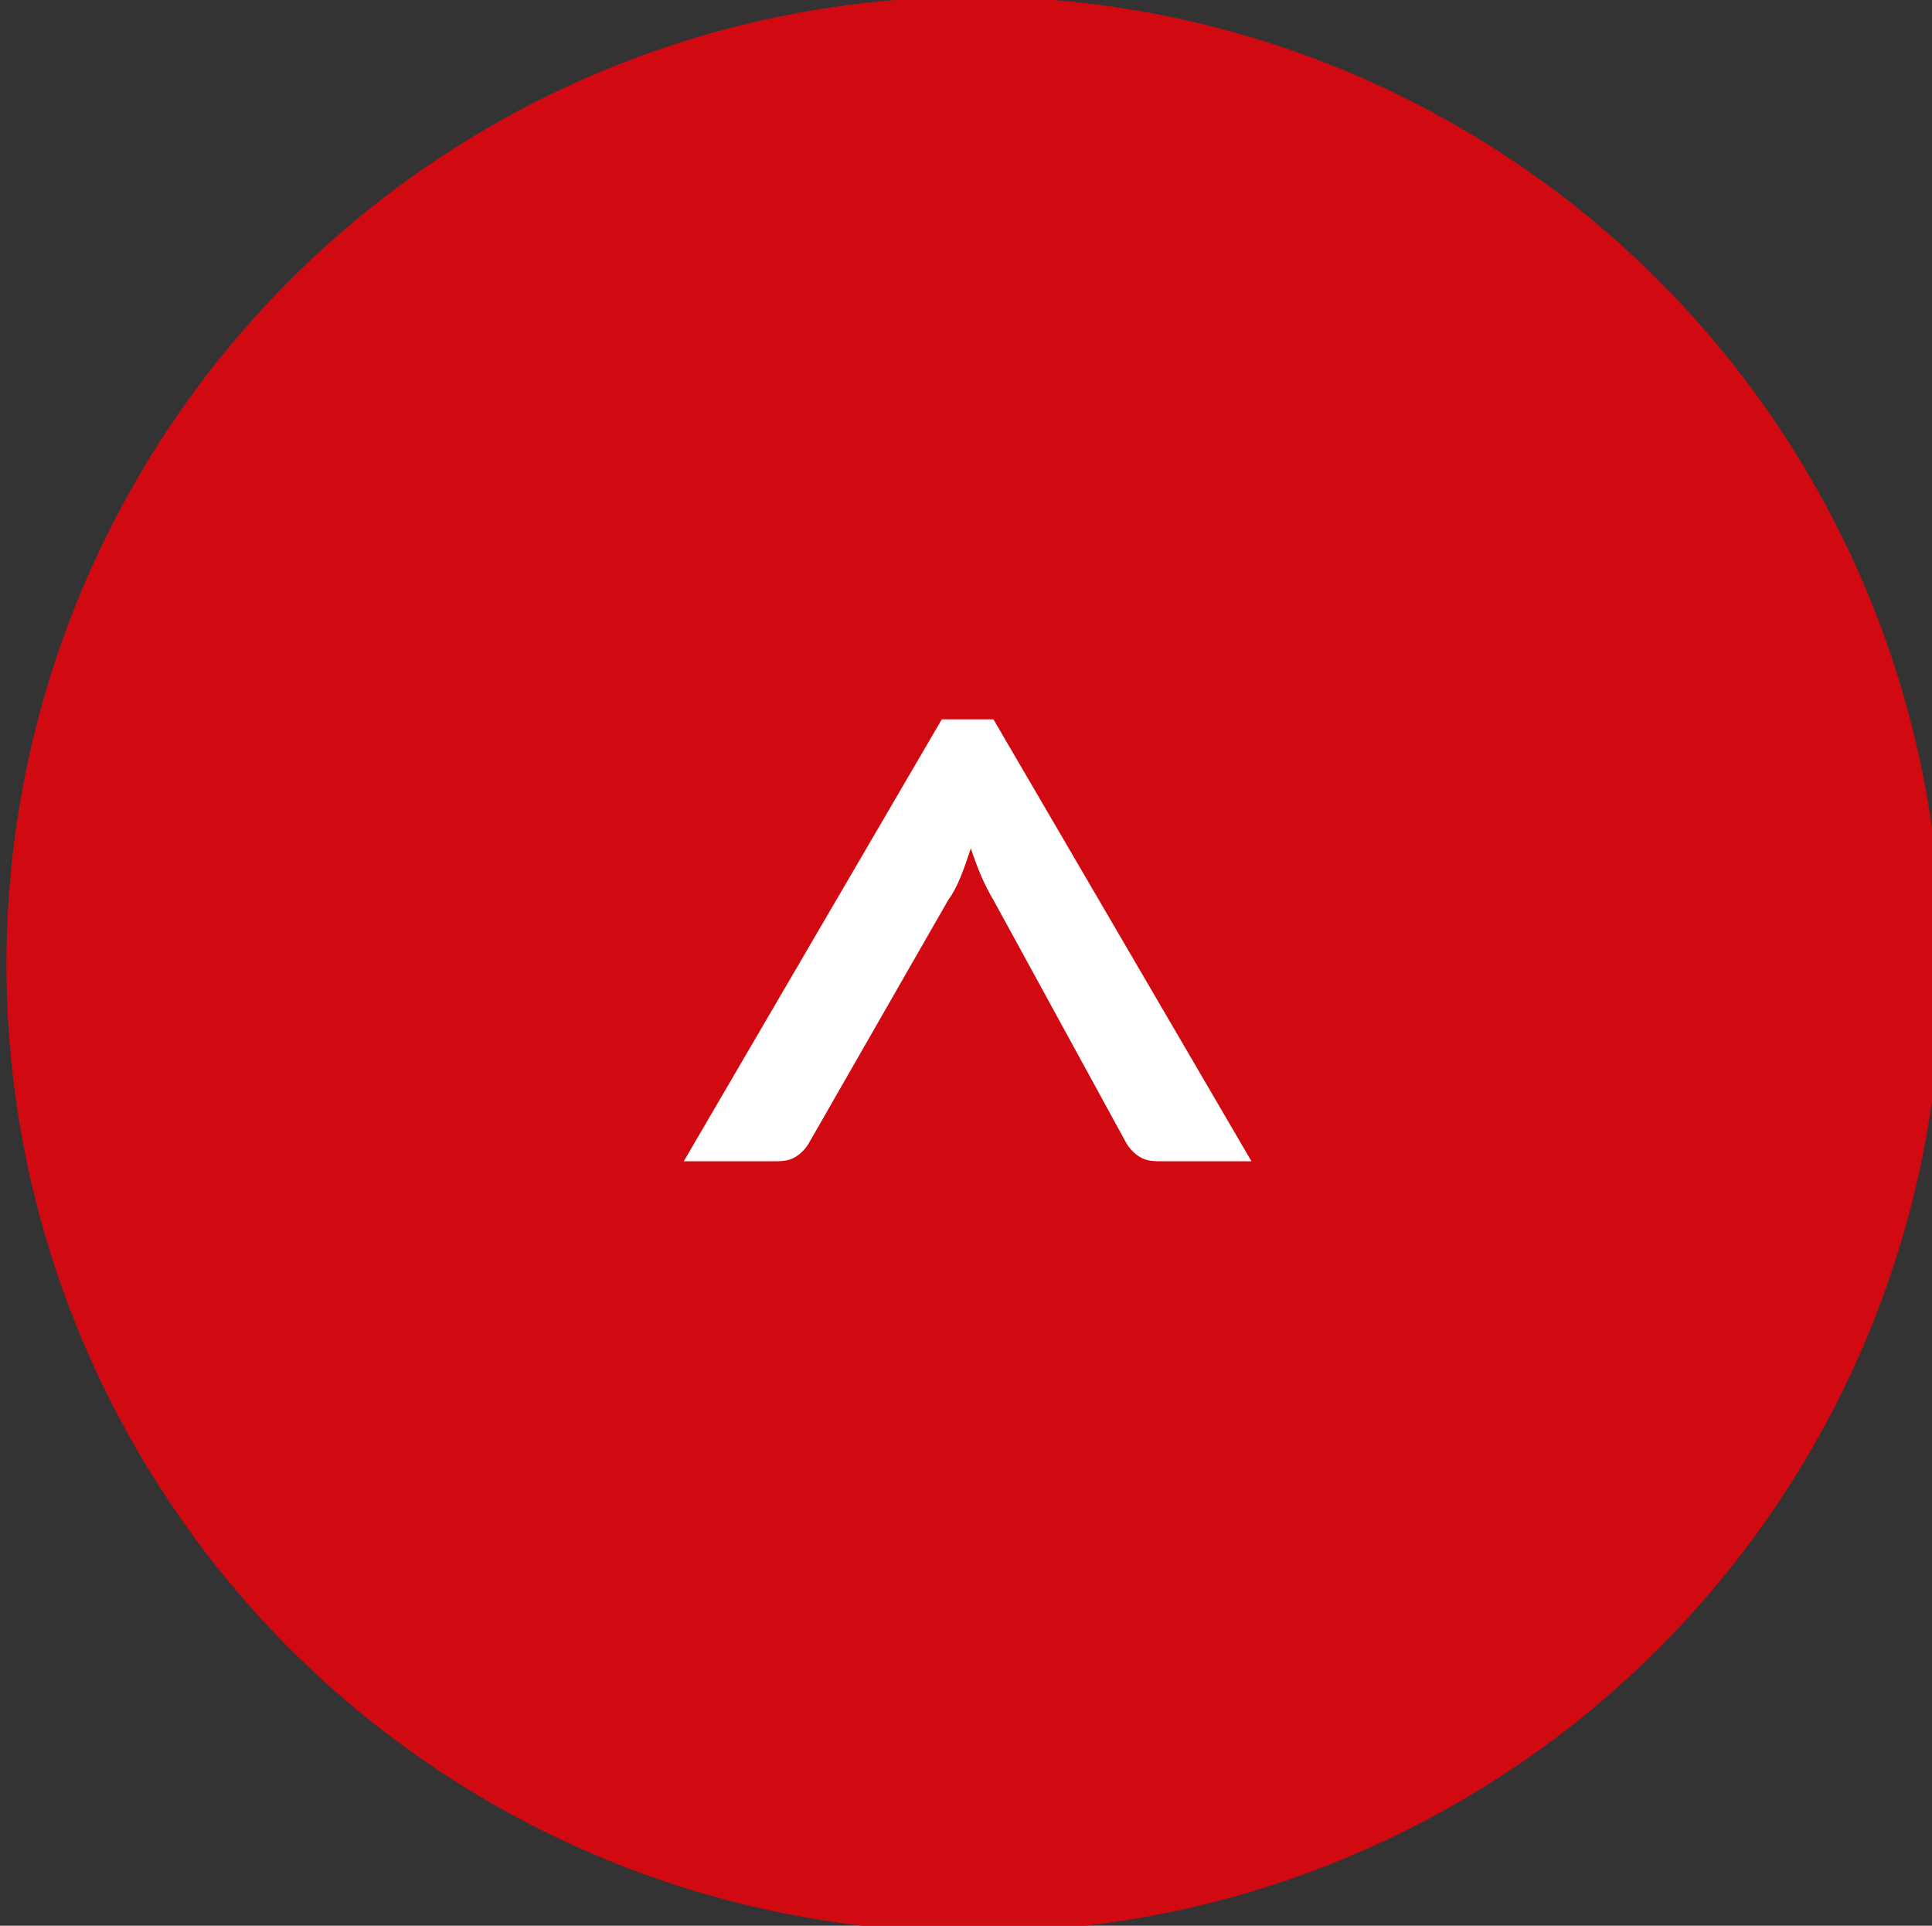
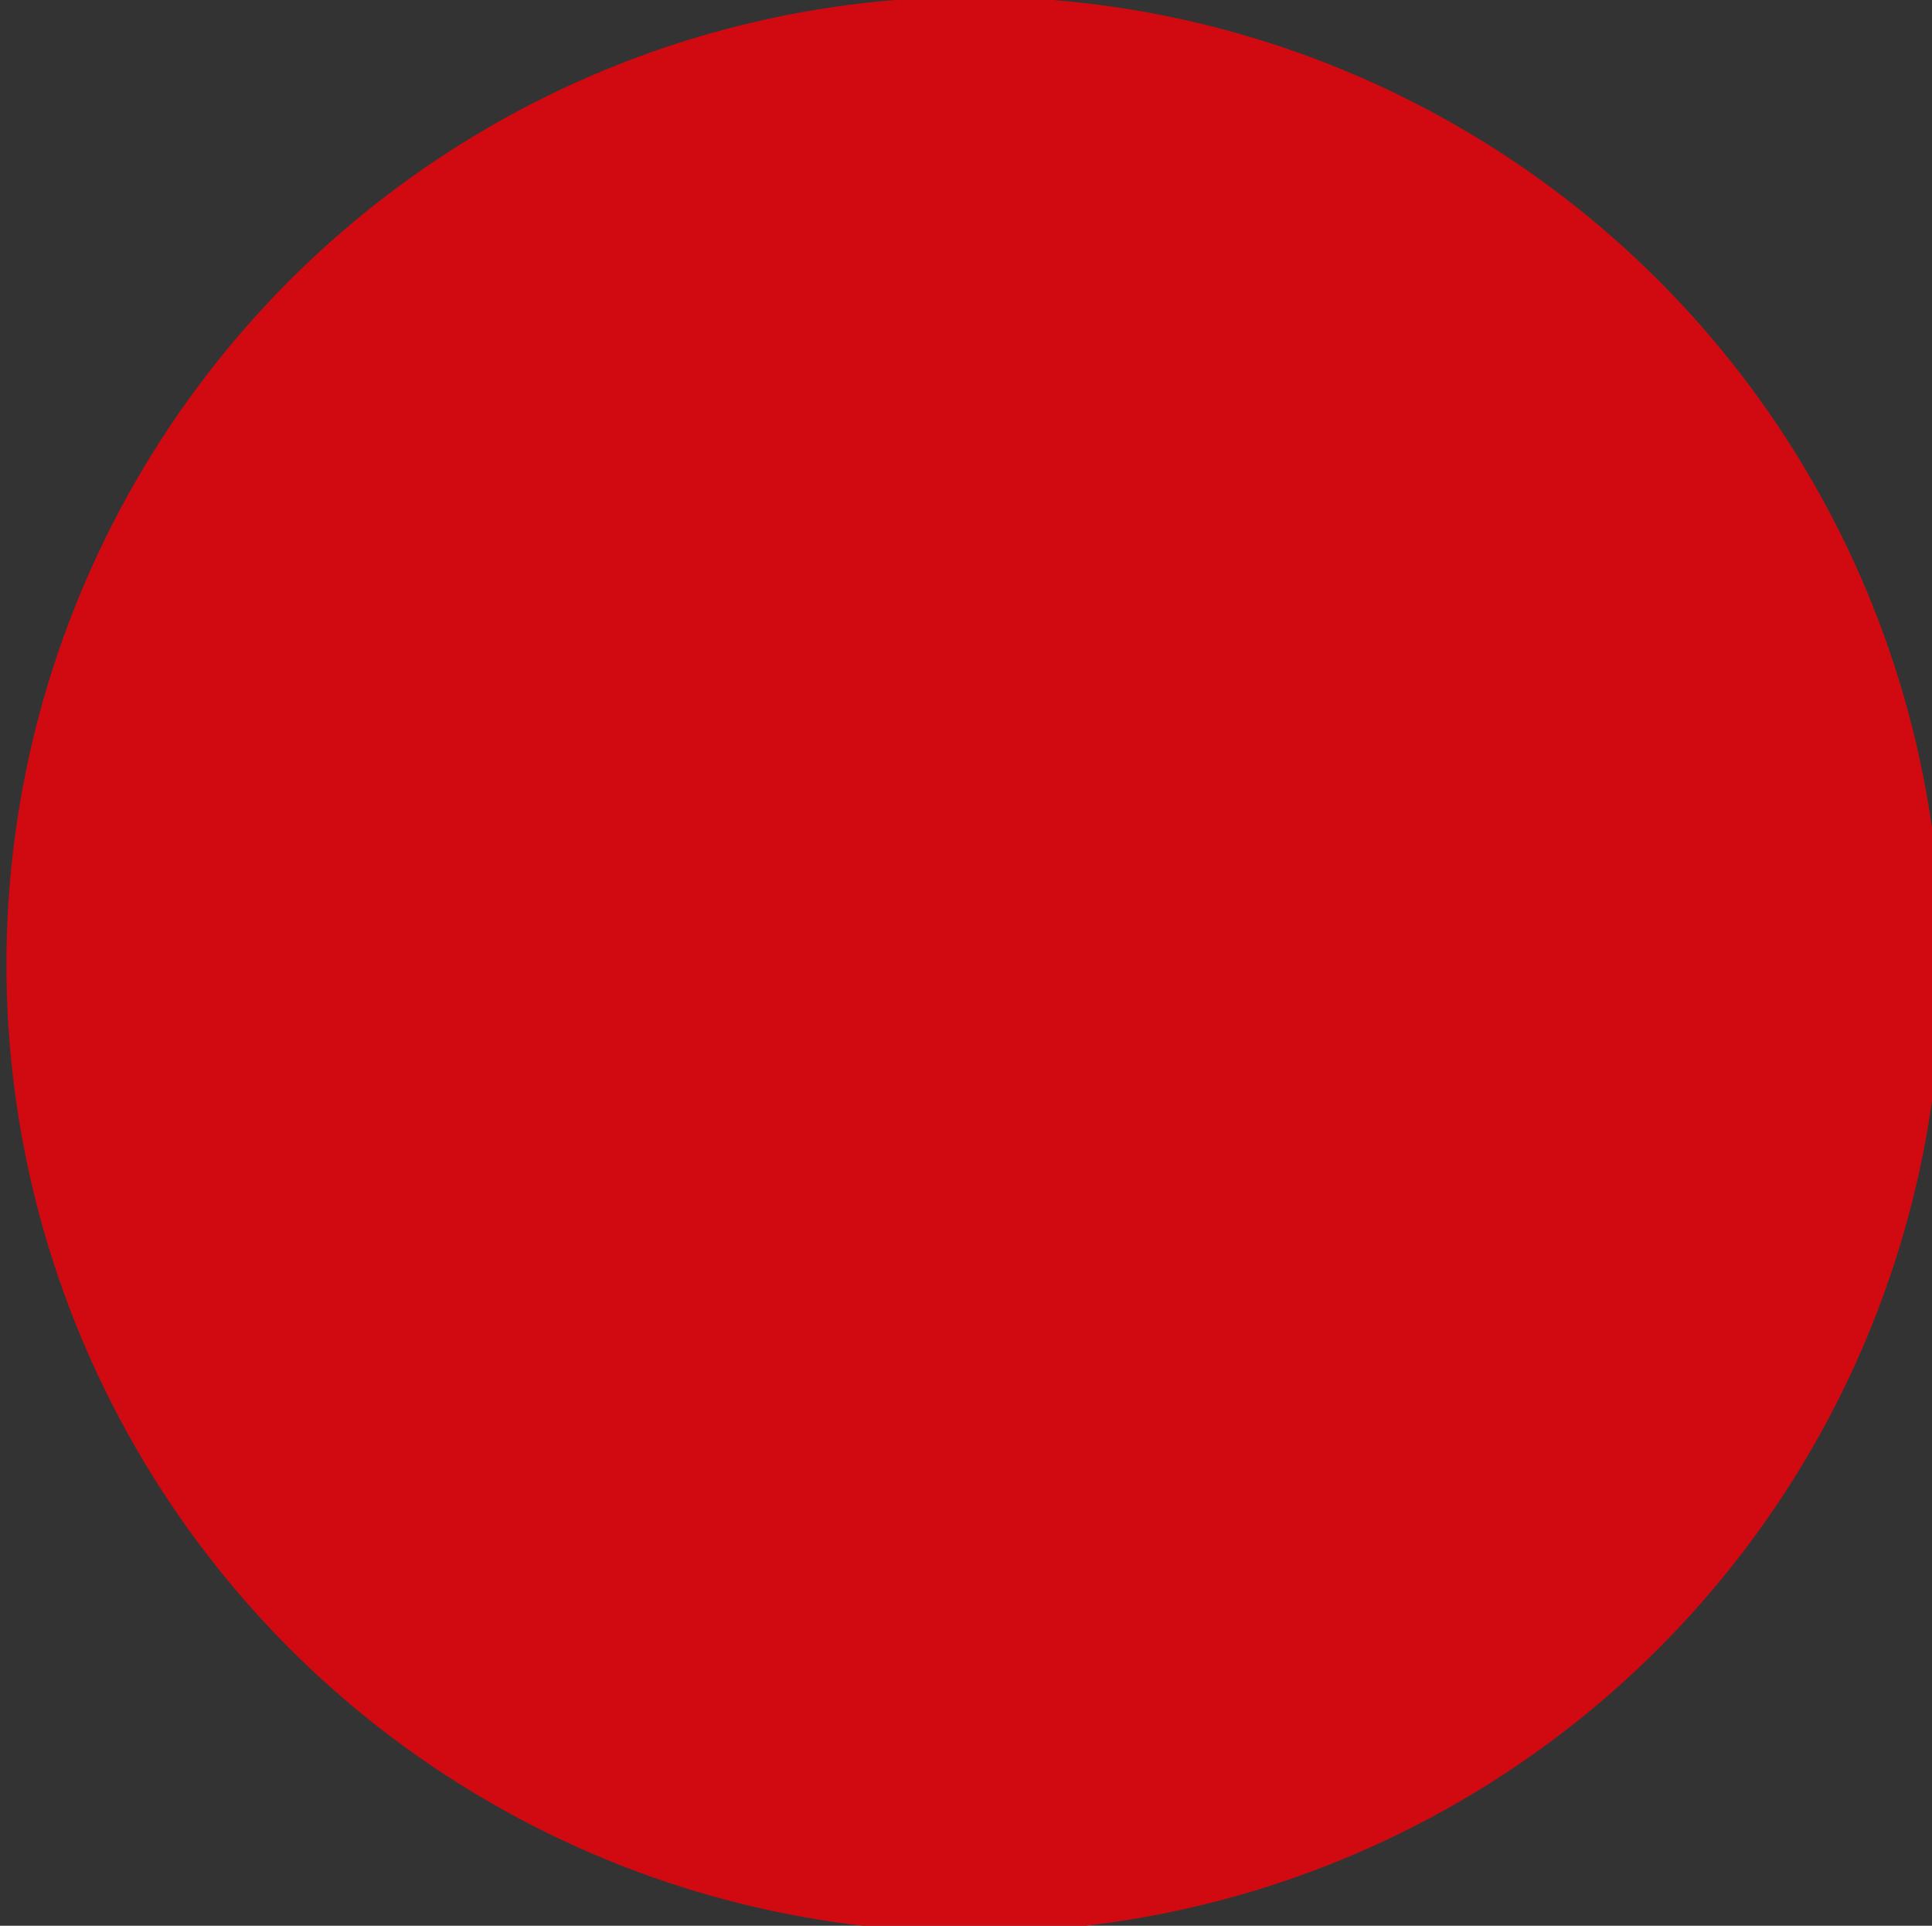
<svg xmlns="http://www.w3.org/2000/svg" version="1.1" id="Warstwa_1" x="0px" y="0px" viewBox="0 0 59.9 59.7" style="enable-background:new 0 0 59.9 59.7;" xml:space="preserve">
  <rect x="0" y="0" width="59.9" height="59.7" fill="#333333" stroke="none" />
  <style type="text/css">
	.st0{fill:#D10A11;}
	.st1{fill:#FFFFFF;}
</style>
  <circle class="st0" cx="30.2" cy="29.9" r="30" />
  <g>
-     <path class="st1" d="M30.8,27.9c-0.3-0.5-0.5-1-0.7-1.6c-0.2,0.6-0.4,1.2-0.7,1.6l-4.3,7.5c-0.1,0.2-0.3,0.4-0.5,0.5   c-0.2,0.1-0.4,0.1-0.6,0.1h-2.8l8-13.7h1.6l8,13.7h-2.8c-0.2,0-0.4,0-0.6-0.1s-0.4-0.3-0.5-0.5L30.8,27.9z" />
-   </g>
+     </g>
</svg>